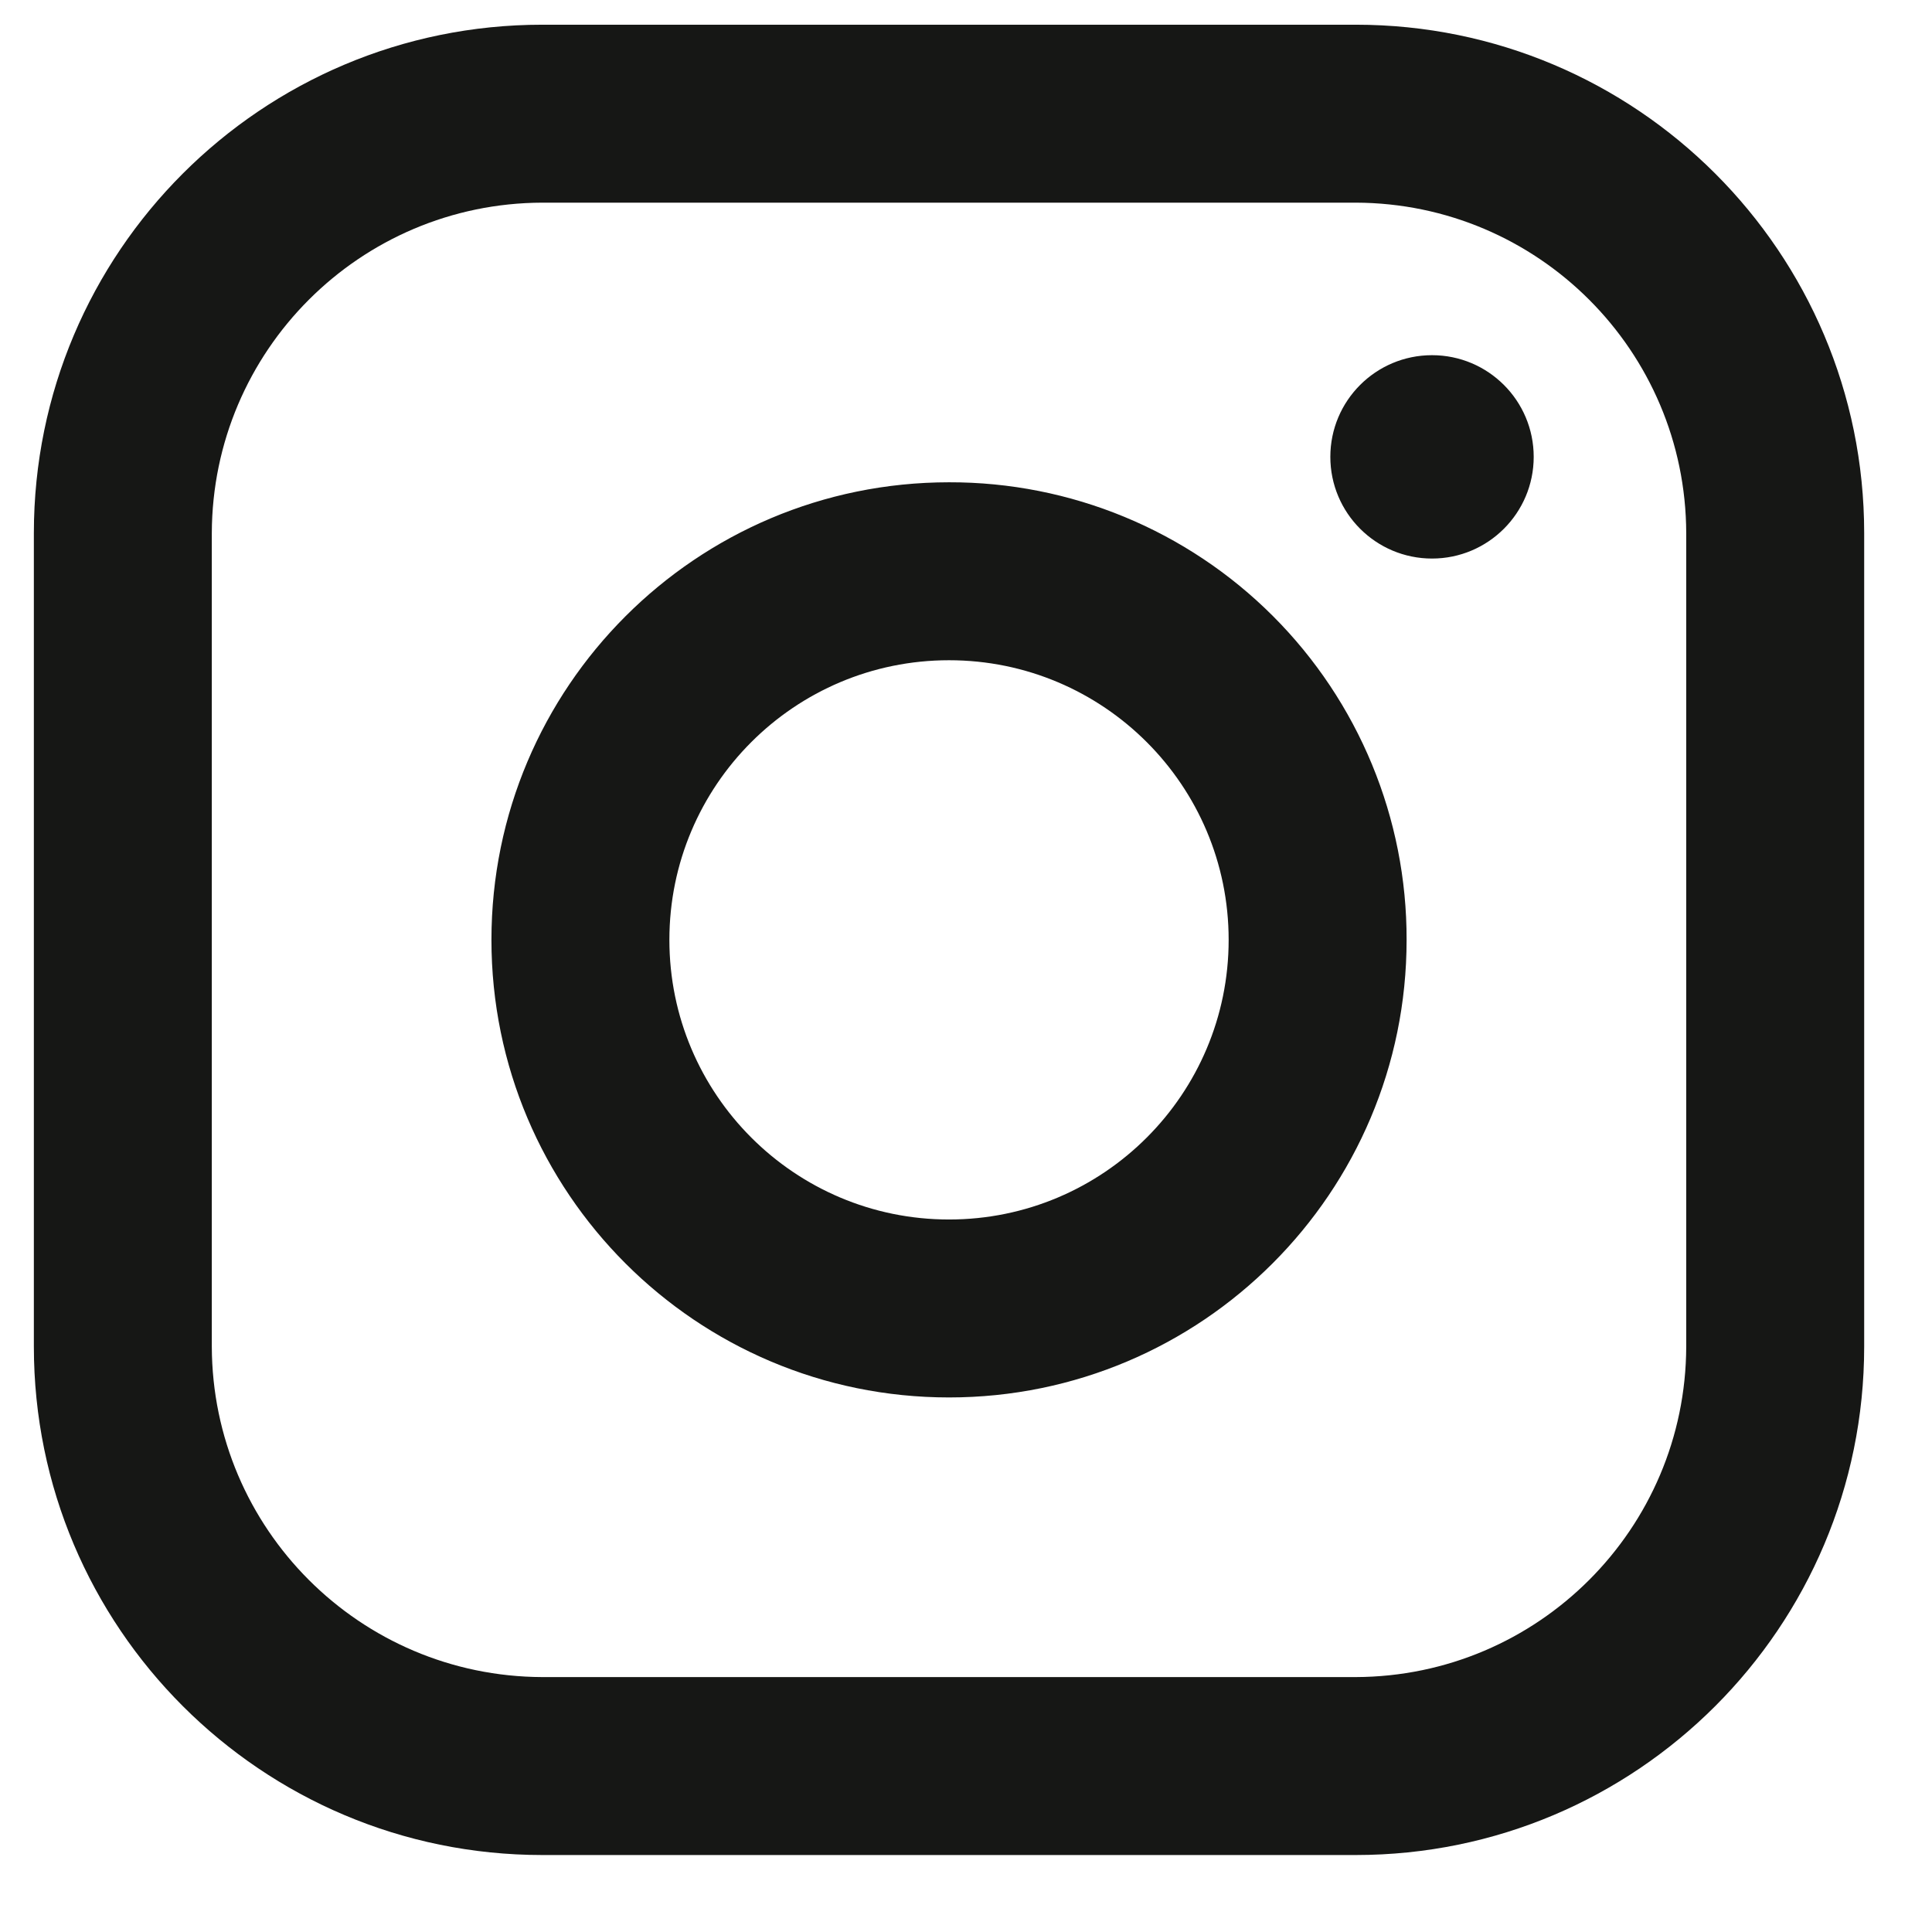
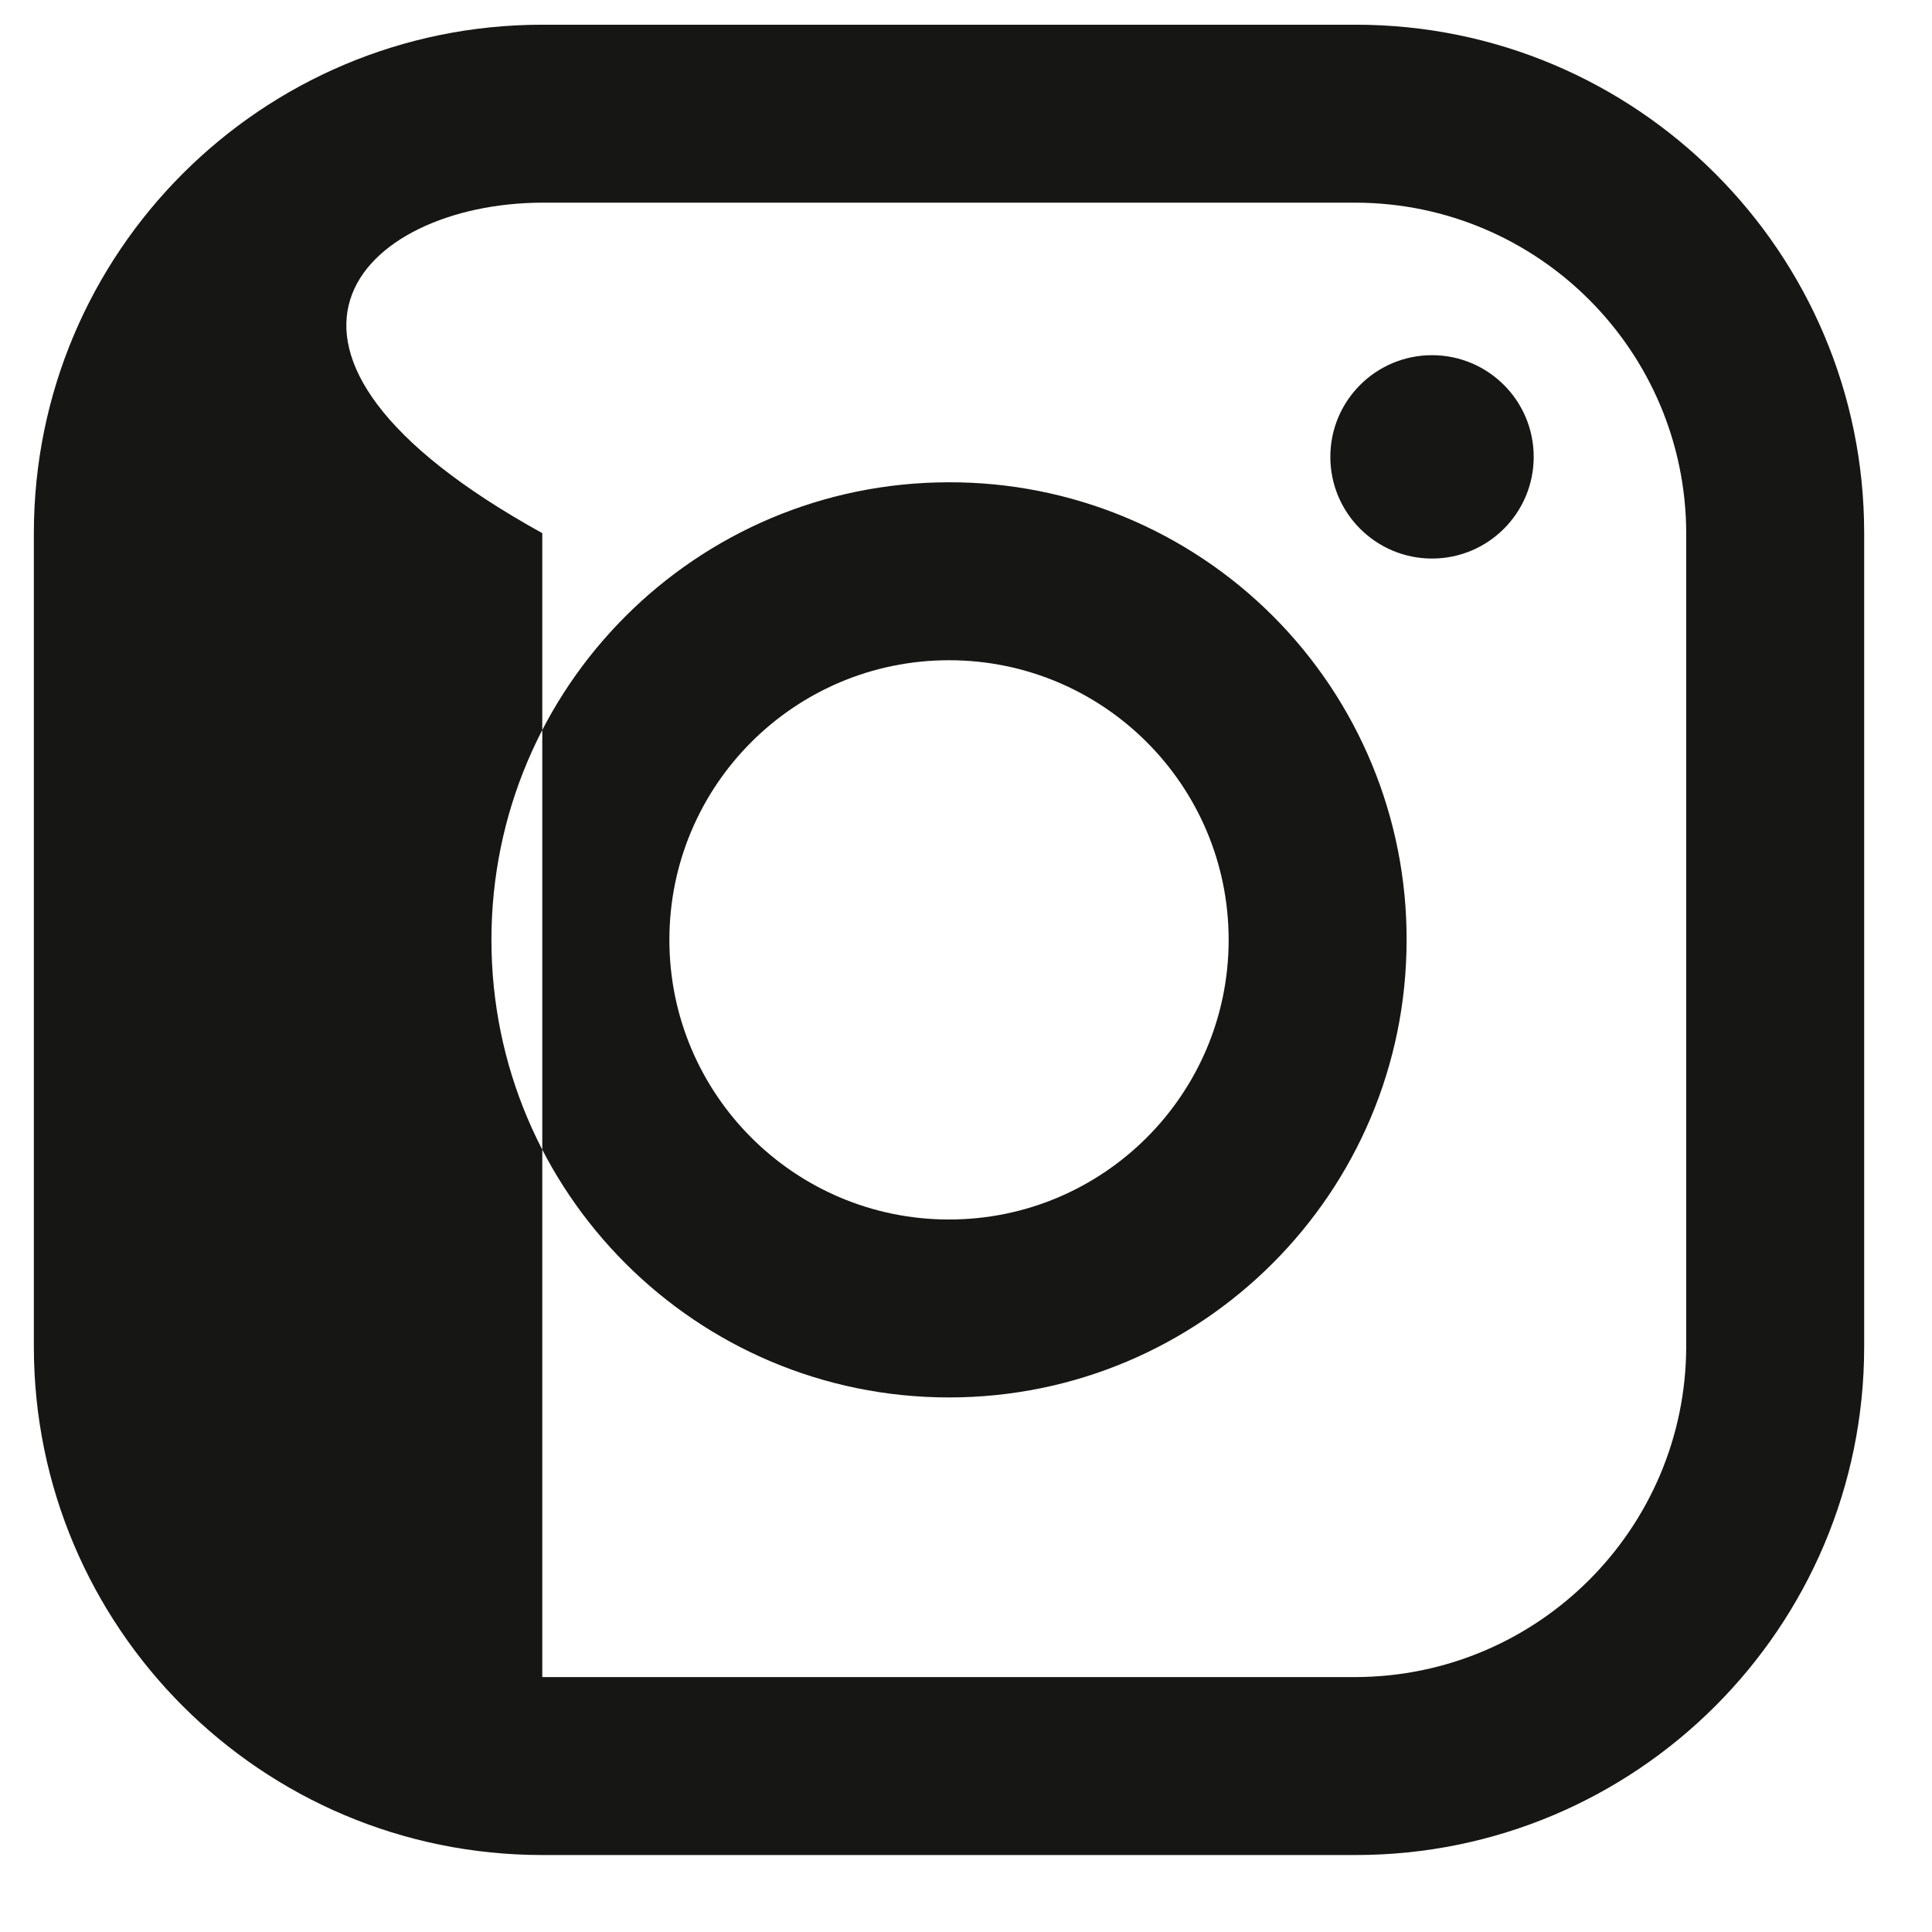
<svg xmlns="http://www.w3.org/2000/svg" width="19" height="19" viewBox="0 0 19 19" fill="none">
-   <path fill-rule="evenodd" clip-rule="evenodd" d="M13.333 0.243H5.333C2.572 0.243 0.333 2.481 0.333 5.243V13.243C0.333 16.004 2.572 18.243 5.333 18.243H13.333C16.094 18.243 18.333 16.004 18.333 13.243V5.243C18.333 2.481 16.094 0.243 13.333 0.243ZM16.583 13.243C16.578 15.035 15.126 16.487 13.333 16.493H5.333C3.54 16.487 2.088 15.035 2.083 13.243V5.243C2.088 3.45 3.54 1.998 5.333 1.993H13.333C15.126 1.998 16.578 3.45 16.583 5.243V13.243ZM14.083 5.493C14.635 5.493 15.083 5.045 15.083 4.493C15.083 3.94 14.635 3.493 14.083 3.493C13.531 3.493 13.083 3.94 13.083 4.493C13.083 5.045 13.531 5.493 14.083 5.493ZM9.333 4.743C6.848 4.743 4.833 6.757 4.833 9.243C4.833 11.728 6.848 13.743 9.333 13.743C11.818 13.743 13.833 11.728 13.833 9.243C13.836 8.048 13.362 6.902 12.518 6.058C11.673 5.213 10.527 4.74 9.333 4.743ZM6.583 9.243C6.583 10.761 7.814 11.993 9.333 11.993C10.852 11.993 12.083 10.761 12.083 9.243C12.083 7.724 10.852 6.493 9.333 6.493C7.814 6.493 6.583 7.724 6.583 9.243Z" fill="#161715" />
+   <path fill-rule="evenodd" clip-rule="evenodd" d="M13.333 0.243H5.333C2.572 0.243 0.333 2.481 0.333 5.243V13.243C0.333 16.004 2.572 18.243 5.333 18.243H13.333C16.094 18.243 18.333 16.004 18.333 13.243V5.243C18.333 2.481 16.094 0.243 13.333 0.243ZM16.583 13.243C16.578 15.035 15.126 16.487 13.333 16.493H5.333V5.243C2.088 3.45 3.54 1.998 5.333 1.993H13.333C15.126 1.998 16.578 3.45 16.583 5.243V13.243ZM14.083 5.493C14.635 5.493 15.083 5.045 15.083 4.493C15.083 3.94 14.635 3.493 14.083 3.493C13.531 3.493 13.083 3.94 13.083 4.493C13.083 5.045 13.531 5.493 14.083 5.493ZM9.333 4.743C6.848 4.743 4.833 6.757 4.833 9.243C4.833 11.728 6.848 13.743 9.333 13.743C11.818 13.743 13.833 11.728 13.833 9.243C13.836 8.048 13.362 6.902 12.518 6.058C11.673 5.213 10.527 4.74 9.333 4.743ZM6.583 9.243C6.583 10.761 7.814 11.993 9.333 11.993C10.852 11.993 12.083 10.761 12.083 9.243C12.083 7.724 10.852 6.493 9.333 6.493C7.814 6.493 6.583 7.724 6.583 9.243Z" fill="#161715" />
</svg>